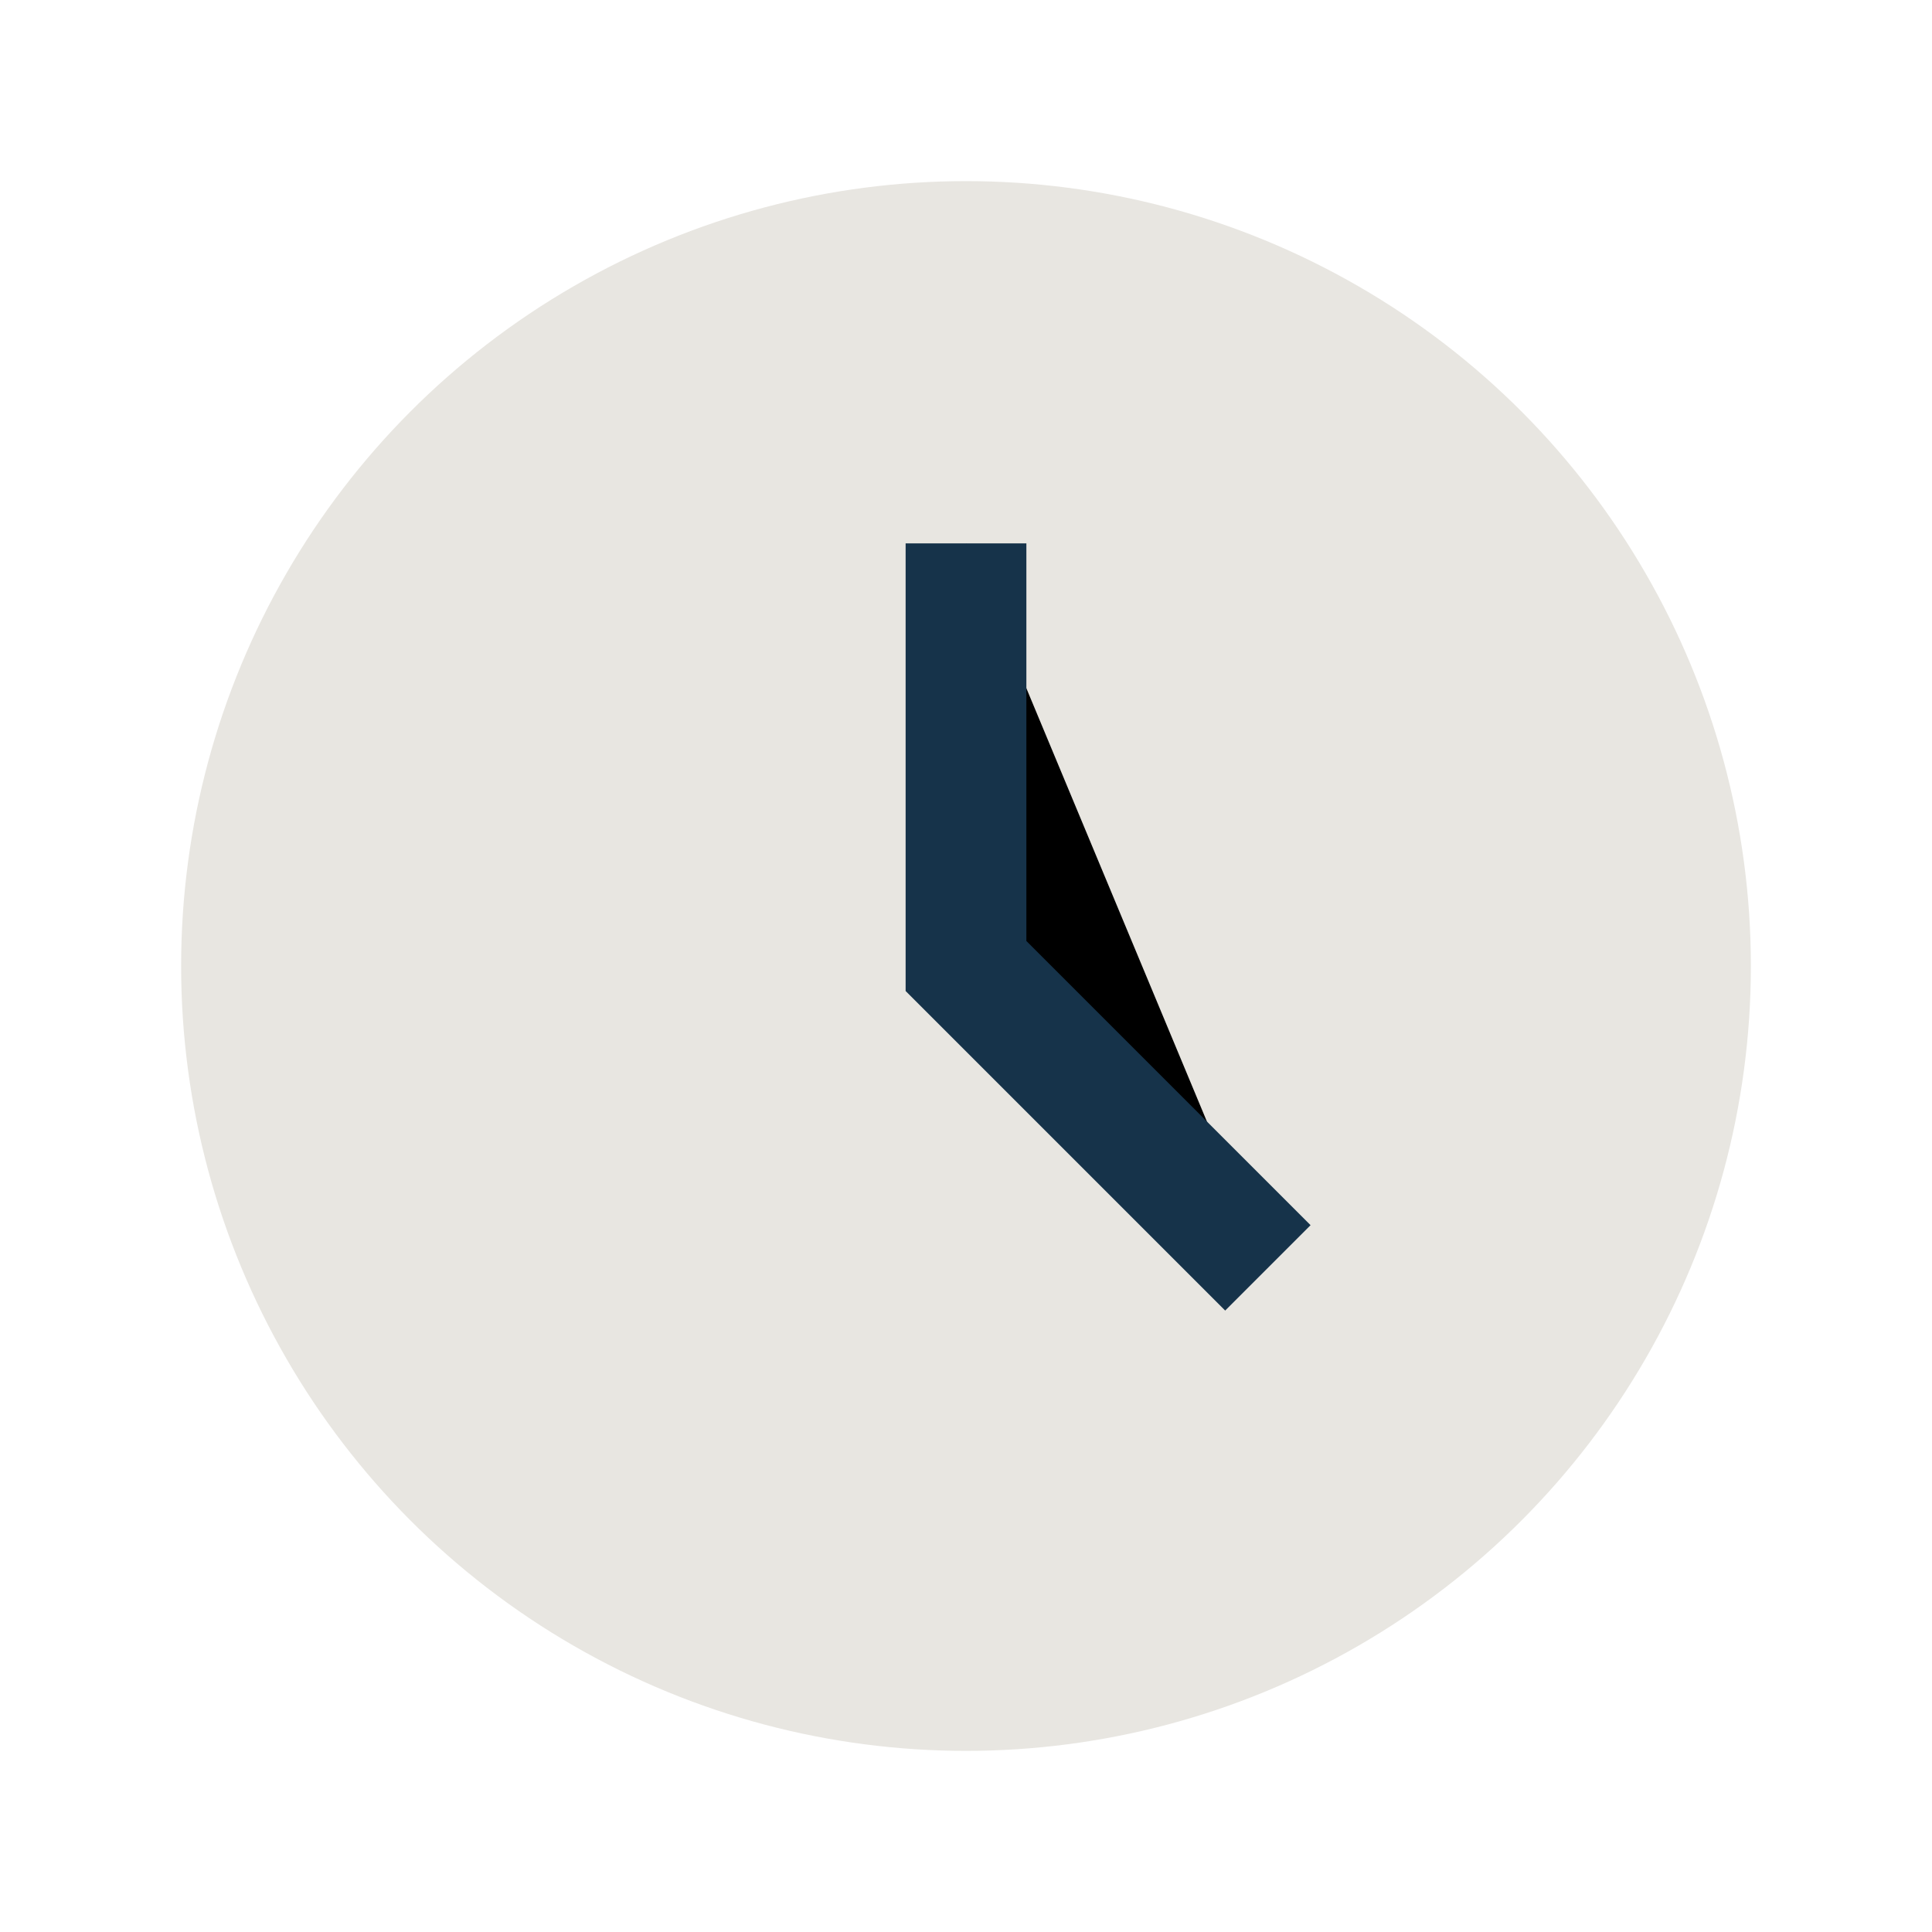
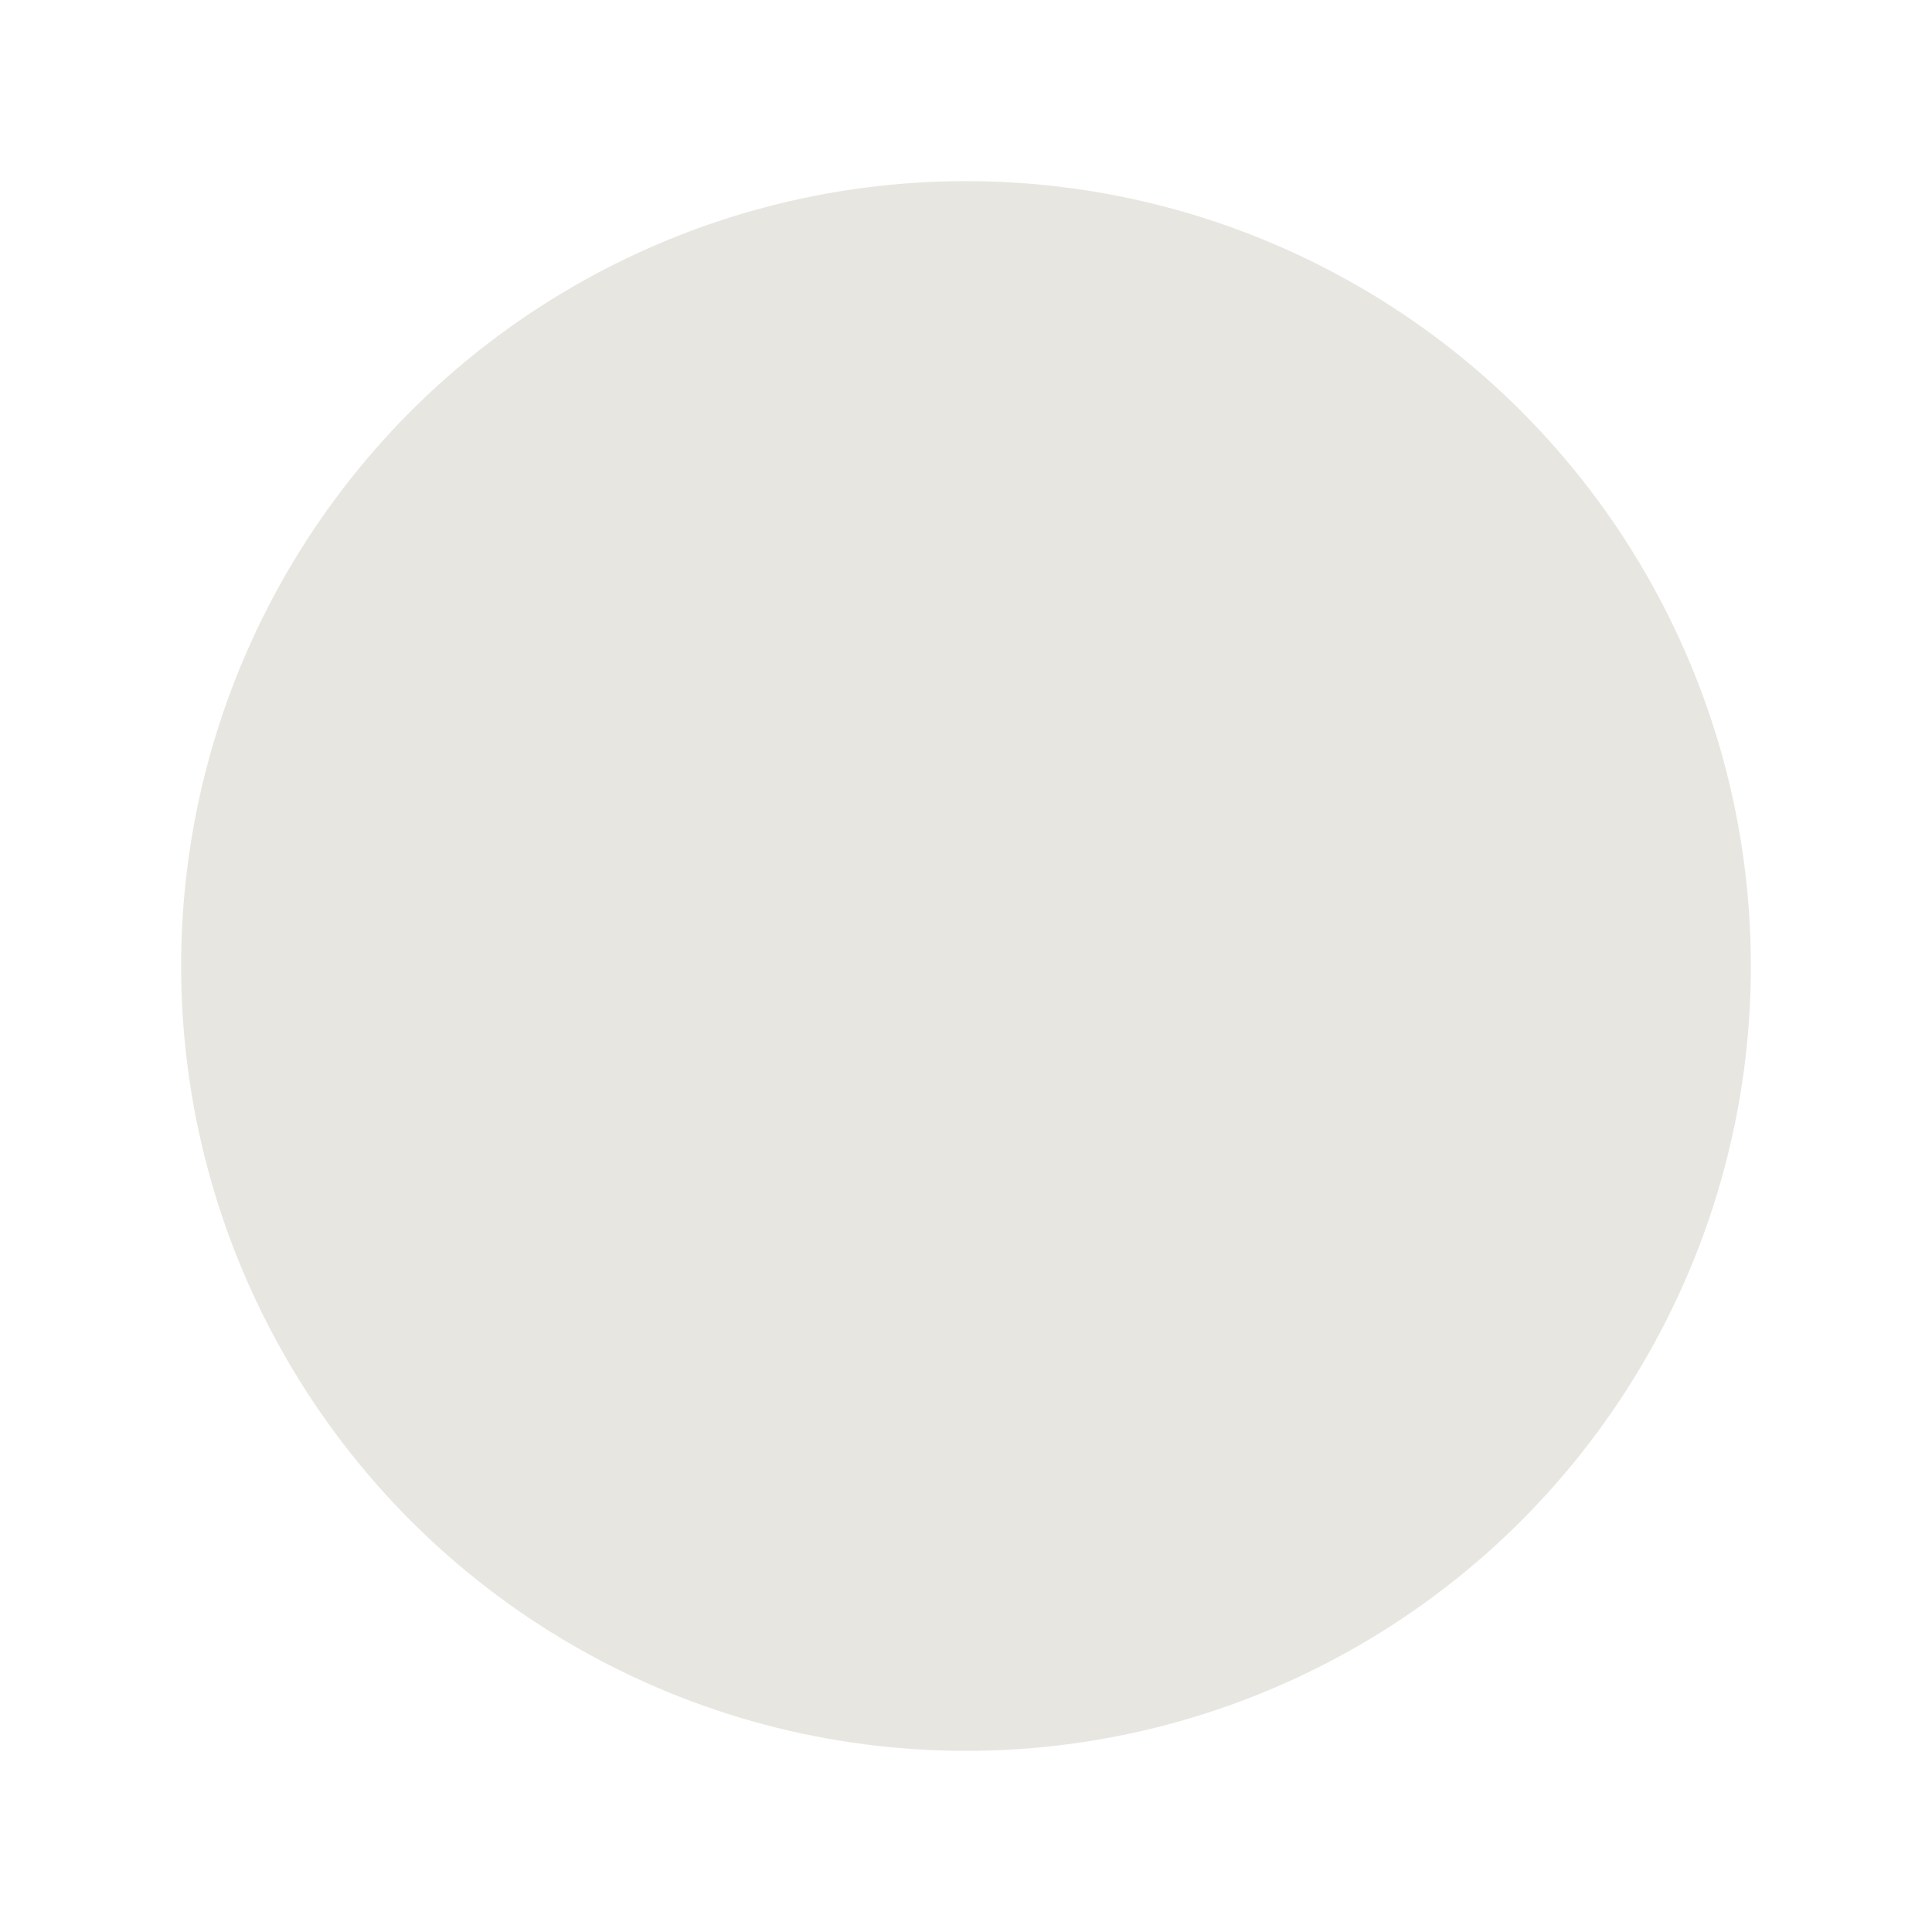
<svg xmlns="http://www.w3.org/2000/svg" width="32" height="32" viewBox="0 0 32 32">
  <circle cx="16" cy="16" r="13" fill="#E8E6E1" />
-   <path d="M16 9v7l5 5" stroke="#16334A" stroke-width="2" />
</svg>